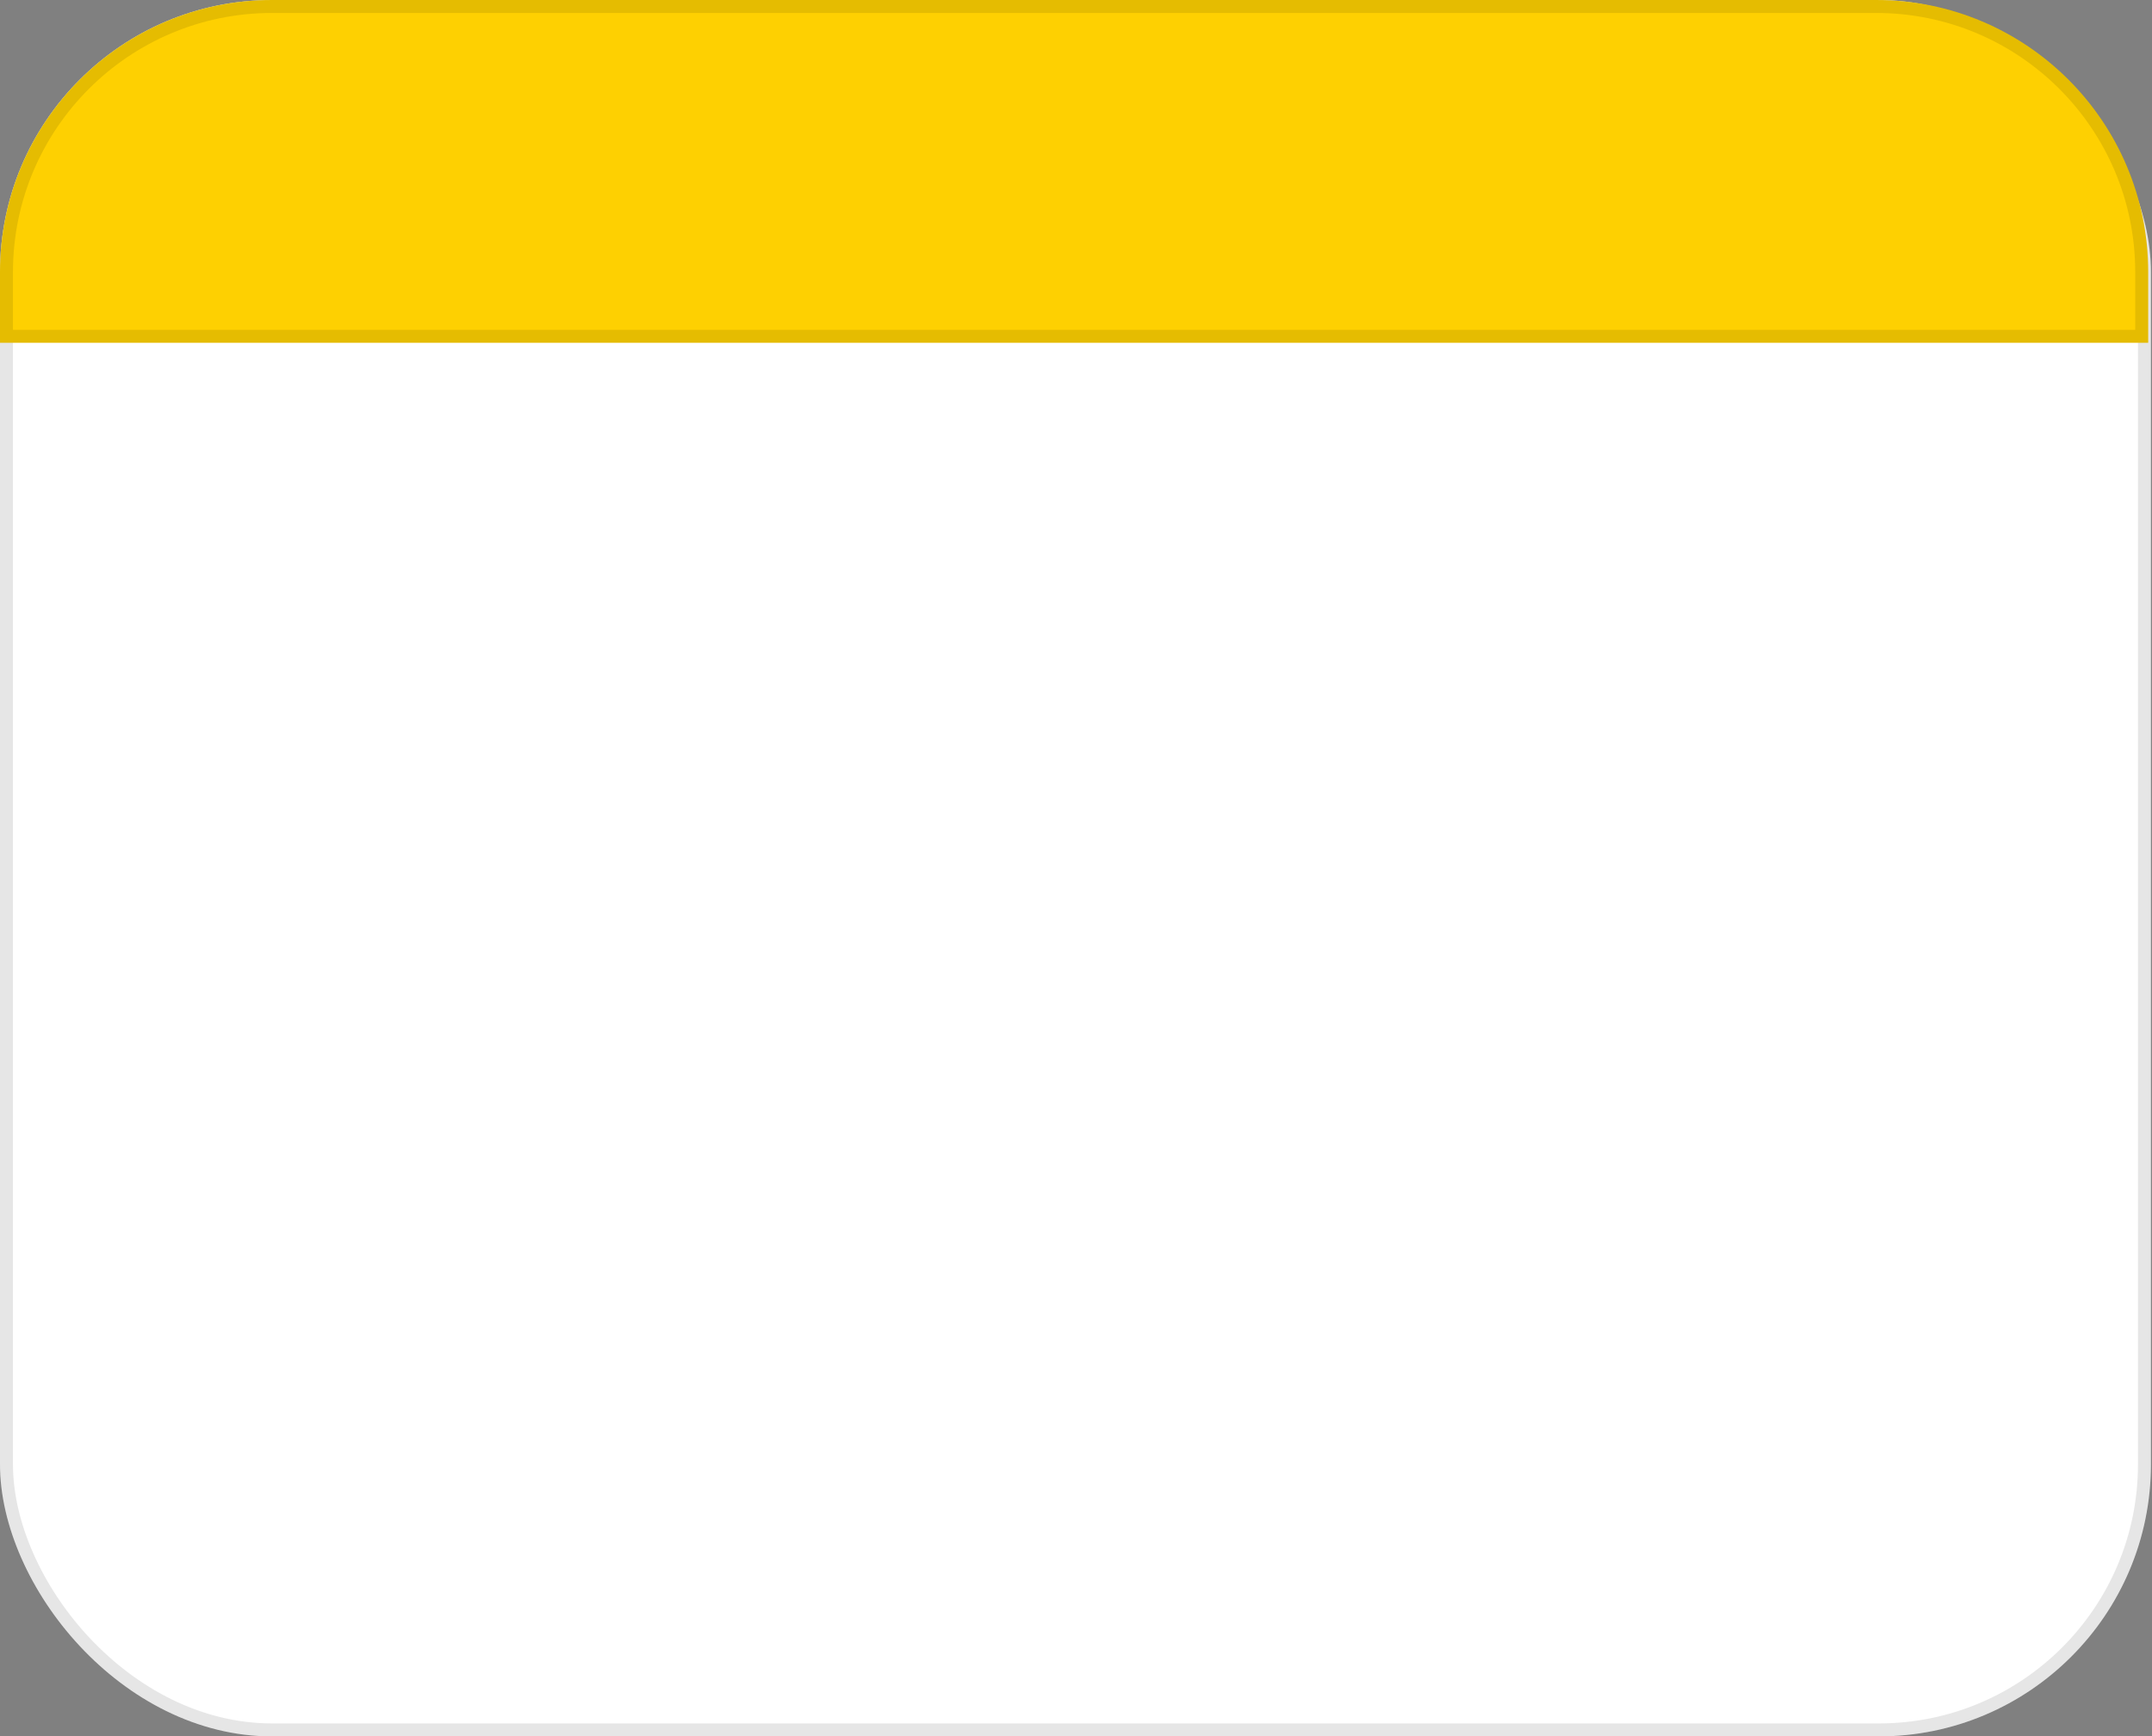
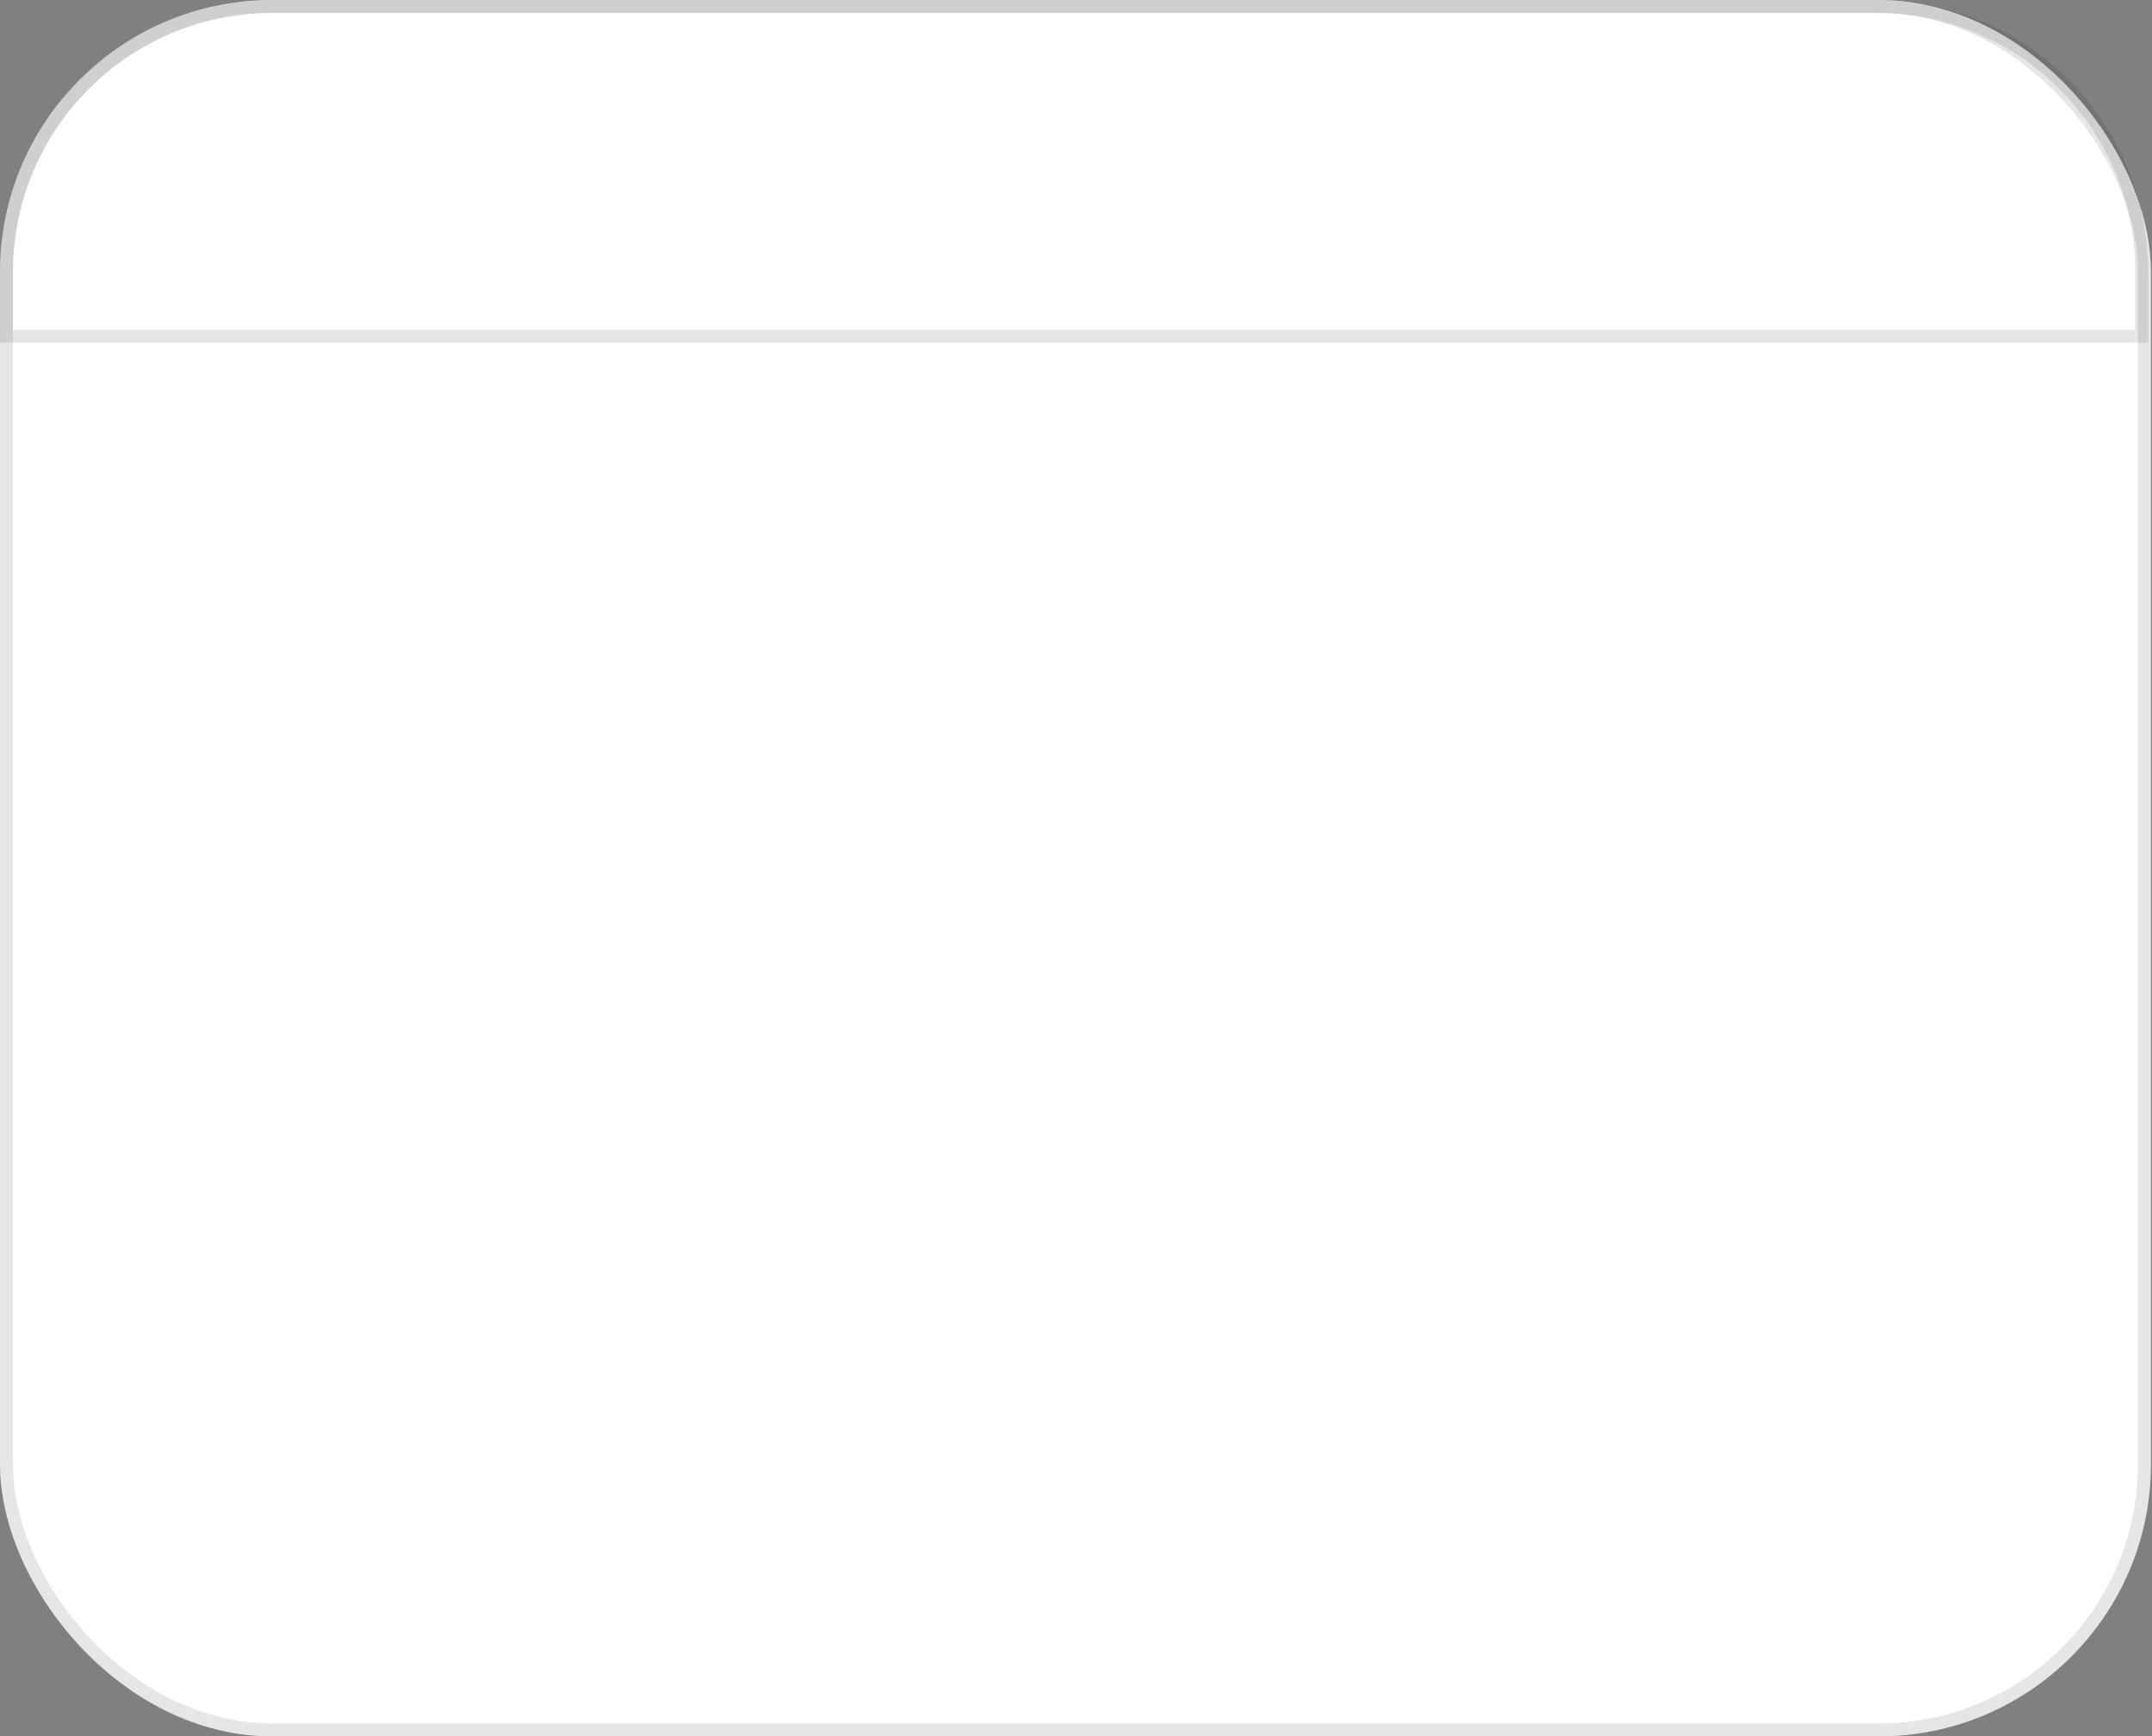
<svg xmlns="http://www.w3.org/2000/svg" width="1347" height="1087" viewBox="0 0 1347 1087" fill="none">
  <rect x="0" y="0" width="1347" height="1087" fill="#808080" stroke="none" />
  <rect width="1346.33" height="1087" rx="170.319" fill="white" />
  <rect x="4.055" y="4.055" width="1338.22" height="1078.89" rx="166.264" stroke="black" stroke-opacity="0.1" stroke-width="8.11" />
-   <path d="M0 170.319C0 76.254 76.254 0 170.319 0H1174.29C1268.36 0 1344.61 76.254 1344.61 170.319V214.601H0V170.319Z" fill="#FED001" />
  <path d="M170.319 4.055H1174.29C1266.12 4.055 1340.56 78.494 1340.56 170.319V210.546H4.055V170.319C4.055 78.494 78.494 4.055 170.319 4.055Z" stroke="black" stroke-opacity="0.1" stroke-width="8.11" />
</svg>